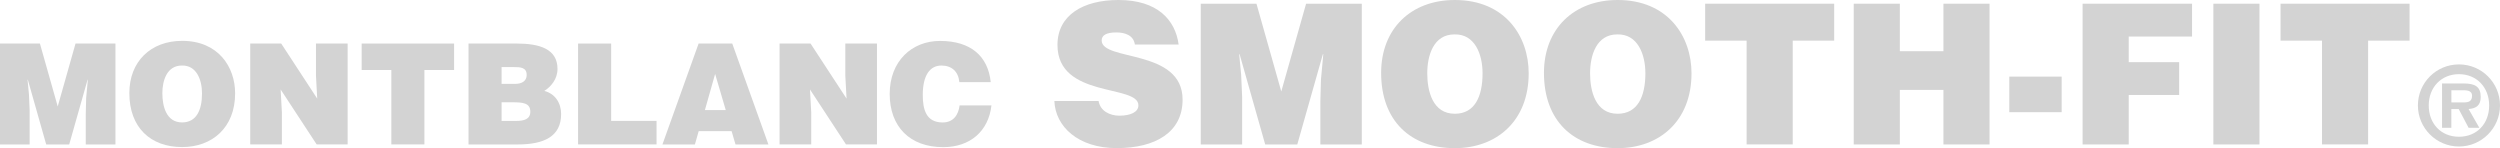
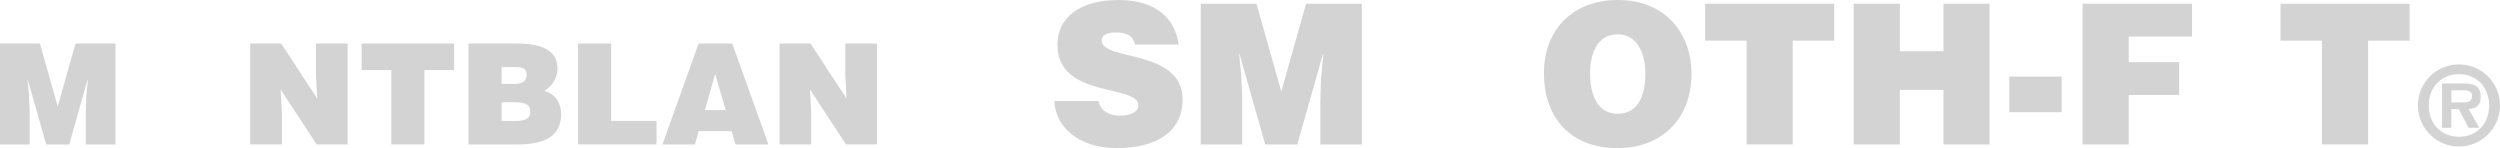
<svg xmlns="http://www.w3.org/2000/svg" id="_レイヤー_2" viewBox="0 0 620.63 36.78">
  <defs>
    <style>.cls-1{fill:#d3d3d3;stroke-width:0px;}</style>
  </defs>
  <g id="_デザイン">
    <path class="cls-1" d="M0,35.86V10.81h9.91l4.42,15.62,4.42-15.62h9.91v25.05h-7.37v-7.65l.1-3.9.42-4.52h-.07l-4.56,16.07h-5.71l-4.56-16.07h-.07l.35,3.69.17,3.9v8.49H0Z" />
-     <path class="cls-1" d="M58.37,23.19c0,8.52-5.74,13.32-13.15,13.32-7.86,0-13.11-4.87-13.11-13.39,0-7.86,5.32-12.98,13.11-12.98,8.94,0,13.15,6.44,13.15,13.05ZM40.31,23.19c0,3.2.97,7.2,4.9,7.2,3.55,0,4.94-3.06,4.94-7.2,0-3.41-1.39-7.03-5.01-6.92-3.72,0-4.84,3.76-4.84,6.92Z" />
    <path class="cls-1" d="M78.75,24.48l-.31-5.71v-7.97h7.86v25.05h-7.69l-8.94-13.64.31,5.71v7.93h-7.86V10.81h7.69l8.94,13.67Z" />
    <path class="cls-1" d="M89.77,10.81h22.96v6.57h-7.37v18.47h-8.21v-18.47h-7.37v-6.57Z" />
    <path class="cls-1" d="M116.31,35.86V10.81h11.97c5.64,0,10.12,1.32,10.12,6.3,0,2.57-1.67,4.45-3.27,5.46,2.71.7,4.17,3.03,4.17,5.74,0,5.6-4.28,7.55-10.78,7.55h-12.21ZM124.52,16.65v4.17h3.41c1.64,0,2.82-.73,2.82-2.19,0-1.95-1.6-1.98-3.34-1.98h-2.89ZM124.52,25.39v4.63h3.58c2.02,0,3.55-.42,3.55-2.3,0-2.19-1.91-2.33-4.52-2.33h-2.61Z" />
    <path class="cls-1" d="M143.51,35.86V10.81h8.21v19.2h11.27v5.84h-19.48Z" />
    <path class="cls-1" d="M164.45,35.86l8.98-25.05h8.35l8.98,25.05h-8.17l-.97-3.3h-8.17l-.94,3.3h-8.04ZM177.53,18.36l-2.54,8.97h5.18l-2.64-8.97Z" />
    <path class="cls-1" d="M210.16,24.48l-.31-5.71v-7.97h7.86v25.05h-7.69l-8.94-13.64.31,5.71v7.93h-7.86V10.81h7.69l8.94,13.67Z" />
-     <path class="cls-1" d="M238.16,20.38c-.24-2.61-1.88-4.11-4.45-4.11-2.89,0-4.63,2.47-4.63,7.31,0,3.51.77,6.82,4.94,6.82,2.64,0,3.9-1.84,4.21-4.24h7.9c-.73,6.47-5.36,10.37-11.97,10.37-8.28,0-13.29-5.08-13.29-13.22s5.5-13.15,12.49-13.15c7.65,0,11.93,3.79,12.59,10.23h-7.79Z" />
    <path class="cls-1" d="M281.74,11.06c-.19-1.21-.82-1.94-1.65-2.38-.82-.44-1.84-.63-2.96-.63-2.52,0-3.64.73-3.64,1.99,0,5.24,20.09,1.99,20.09,14.7,0,8.1-6.74,12.03-16.35,12.03s-15.24-5.39-15.48-11.69h10.97c.24,1.26.92,2.18,1.89,2.77.92.58,2.13.87,3.25.87,2.86,0,4.75-.92,4.75-2.57,0-5.29-20.09-1.65-20.09-14.99,0-7.42,6.4-11.16,15.14-11.16,9.7,0,14.12,4.95,14.94,11.06h-10.87Z" />
    <path class="cls-1" d="M298.09,35.86V.92h13.83l6.16,21.79,6.16-21.79h13.83v34.94h-10.29v-10.67l.15-5.43.58-6.31h-.1l-6.36,22.42h-7.96l-6.36-22.42h-.1l.49,5.14.24,5.43v11.84h-10.29Z" />
-     <path class="cls-1" d="M379.5,18.2c0,11.89-8.01,18.58-18.34,18.58-10.97,0-18.29-6.79-18.29-18.68,0-10.97,7.42-18.1,18.29-18.1,12.47,0,18.34,8.98,18.34,18.2ZM354.32,18.2c0,4.46,1.36,10.04,6.84,10.04,4.95,0,6.89-4.27,6.89-10.04,0-4.76-1.94-9.8-6.99-9.66-5.19,0-6.74,5.24-6.74,9.66Z" />
    <path class="cls-1" d="M419.92,18.2c0,11.89-8.01,18.58-18.34,18.58-10.97,0-18.29-6.79-18.29-18.68,0-10.97,7.42-18.1,18.29-18.1,12.47,0,18.34,8.98,18.34,18.2ZM394.74,18.2c0,4.46,1.36,10.04,6.84,10.04,4.95,0,6.89-4.27,6.89-10.04,0-4.76-1.94-9.8-6.99-9.66-5.19,0-6.74,5.24-6.74,9.66Z" />
    <path class="cls-1" d="M423.32.92h32.02v9.17h-10.29v25.76h-11.45V10.09h-10.29V.92Z" />
    <path class="cls-1" d="M460.19,35.86V.92h11.45v11.79h10.82V.92h11.45v34.94h-11.45v-13.54h-10.82v13.54h-11.45Z" />
    <path class="cls-1" d="M498.81,27.85v-8.83h13v8.83h-13Z" />
    <path class="cls-1" d="M517.01,35.86V.92h27.17v8.15h-15.72v6.36h12.52v8.15h-12.52v12.28h-11.45Z" />
-     <path class="cls-1" d="M549.47,35.86V.92h11.45v34.94h-11.45Z" />
    <path class="cls-1" d="M566.16.92h32.02v9.17h-10.29v25.76h-11.45V10.09h-10.29V.92Z" />
    <path class="cls-1" d="M600.25,26.18c0-5.62,4.52-10.19,10.19-10.19s10.19,4.57,10.19,10.19-4.57,10.19-10.19,10.19-10.19-4.57-10.19-10.19ZM617.94,26.18c0-4.54-3.15-7.77-7.5-7.77s-7.5,3.23-7.5,7.77,3.07,7.77,7.5,7.77,7.5-3.23,7.5-7.77ZM615.49,31.72h-2.66l-2.45-4.65h-1.83v4.65h-2.31v-11h5.32c2.88,0,4.28.78,4.28,3.36,0,2.04-1.08,2.85-3.01,2.98l2.66,4.65ZM611.59,25.42c1.24.03,2.1-.27,2.1-1.64,0-1.48-1.59-1.37-2.63-1.37h-2.5v3.01h3.04Z" />
  </g>
</svg>